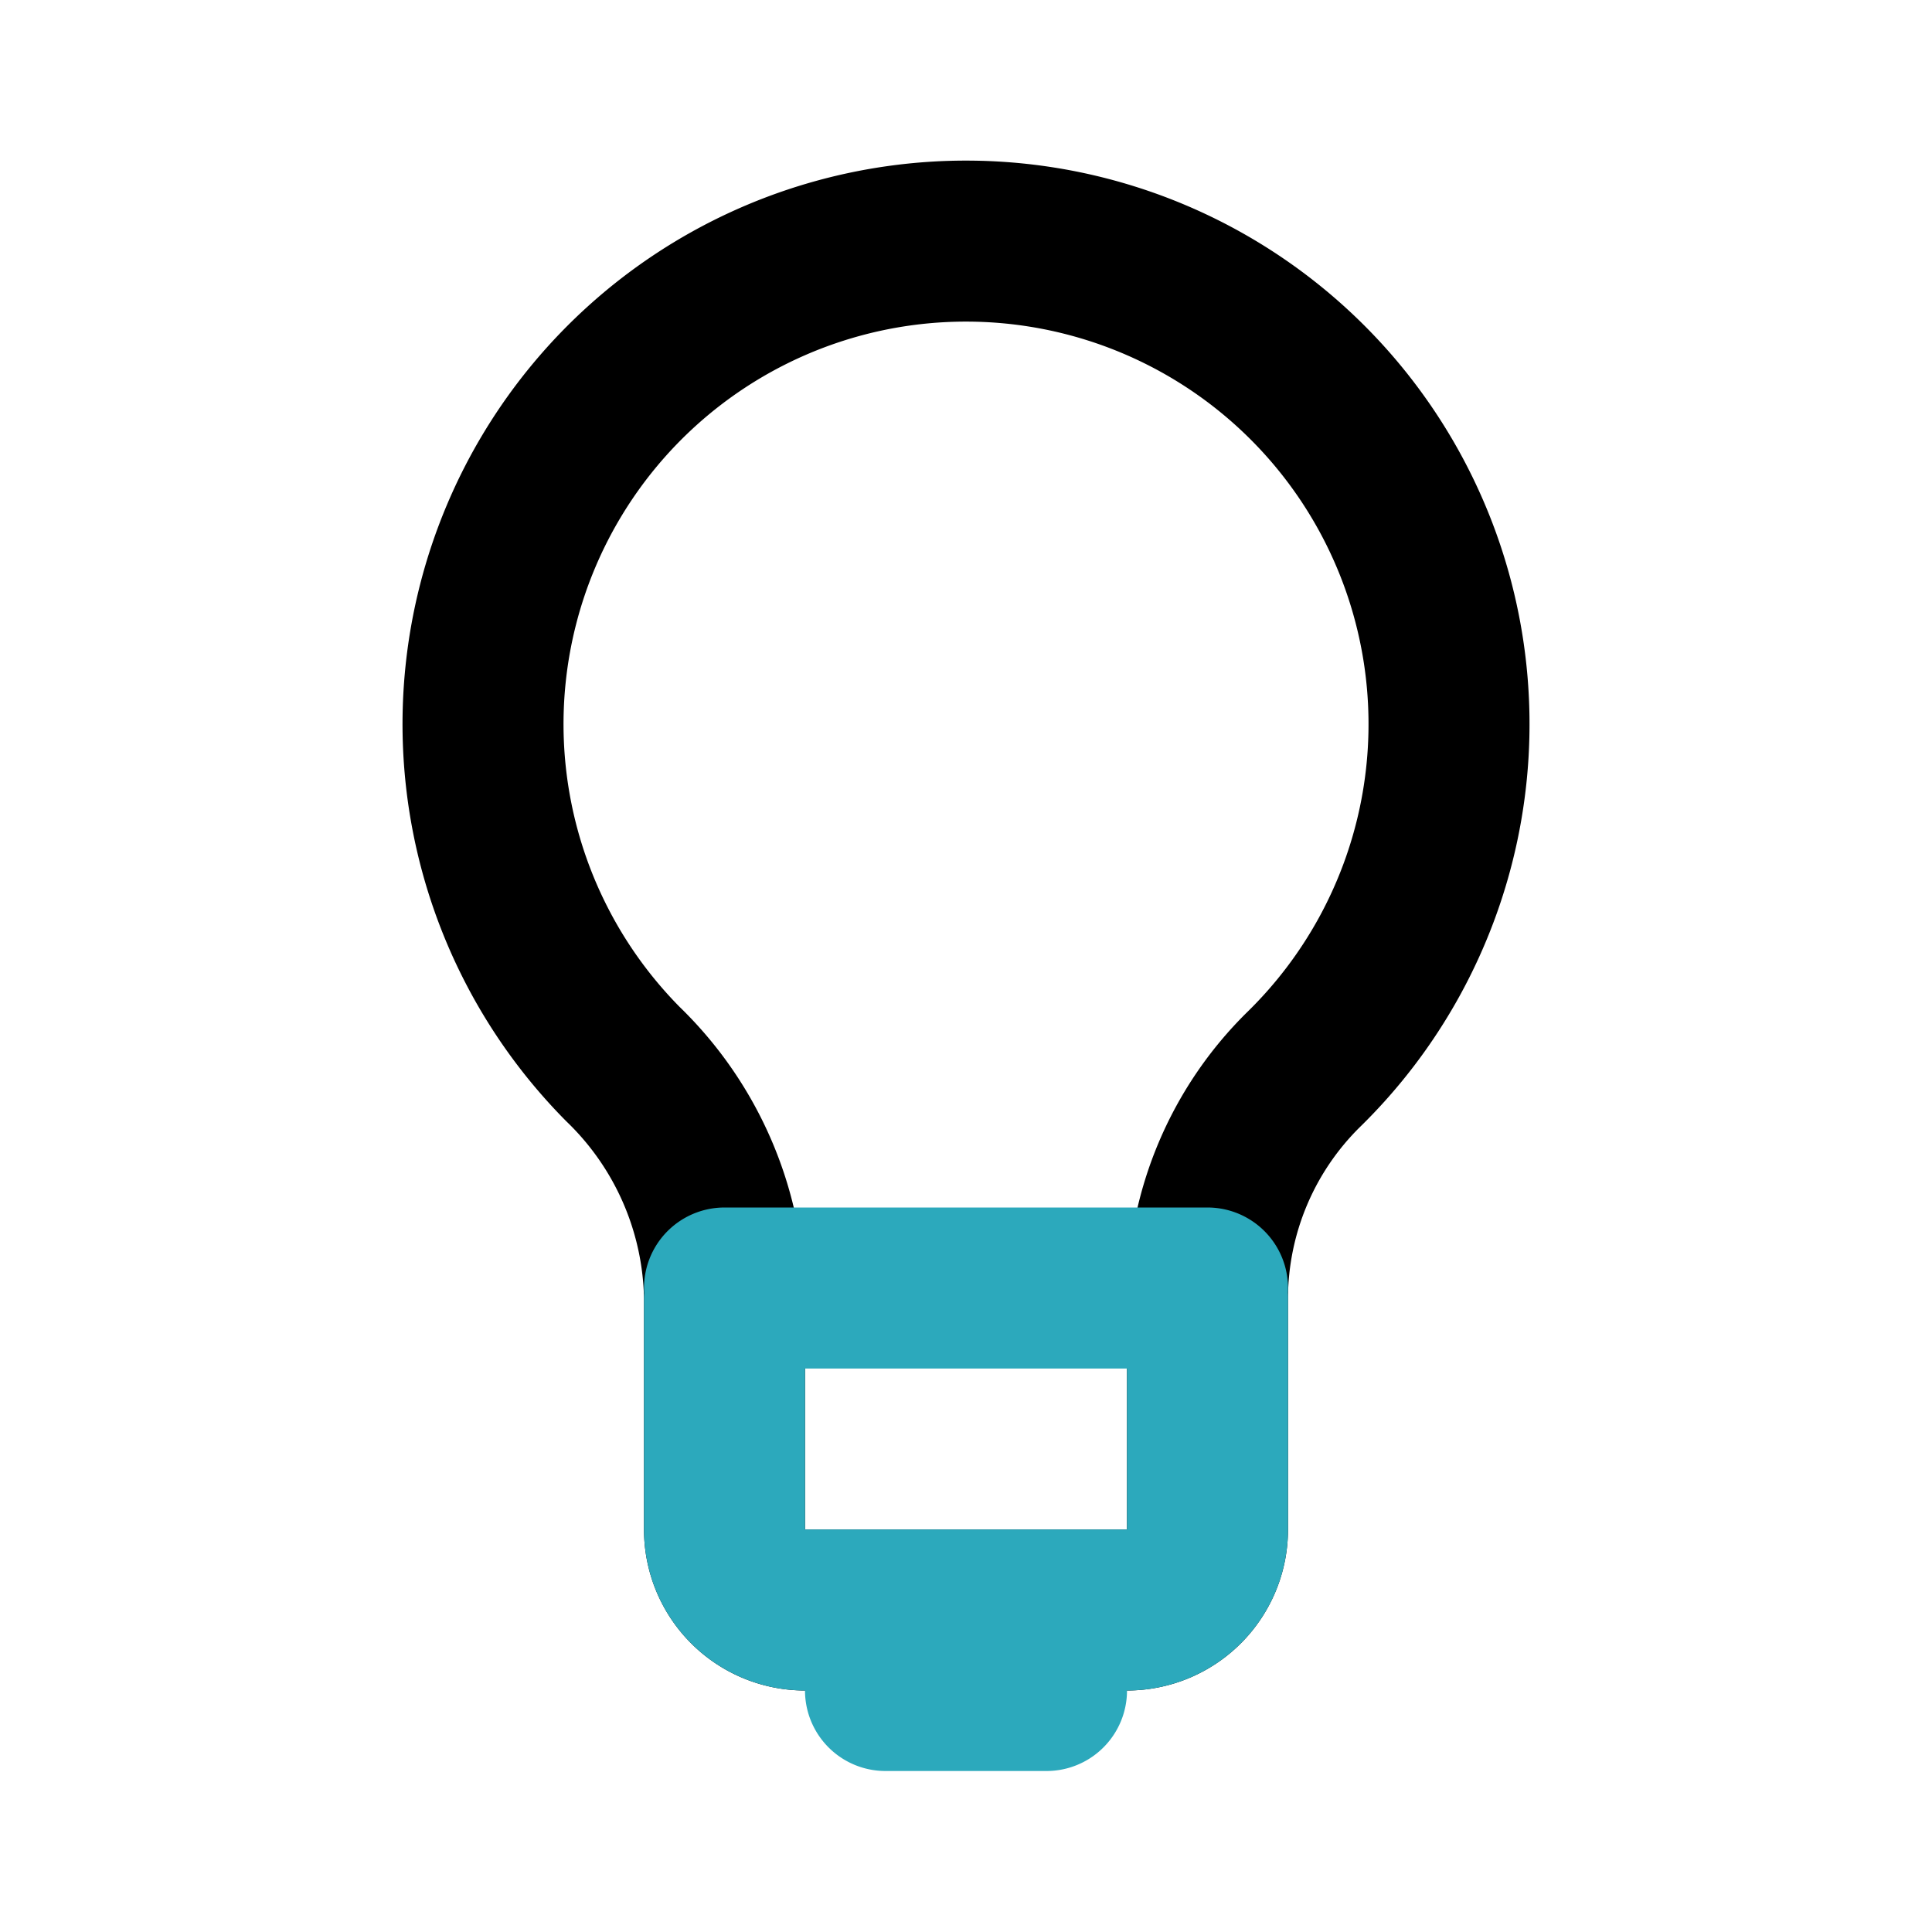
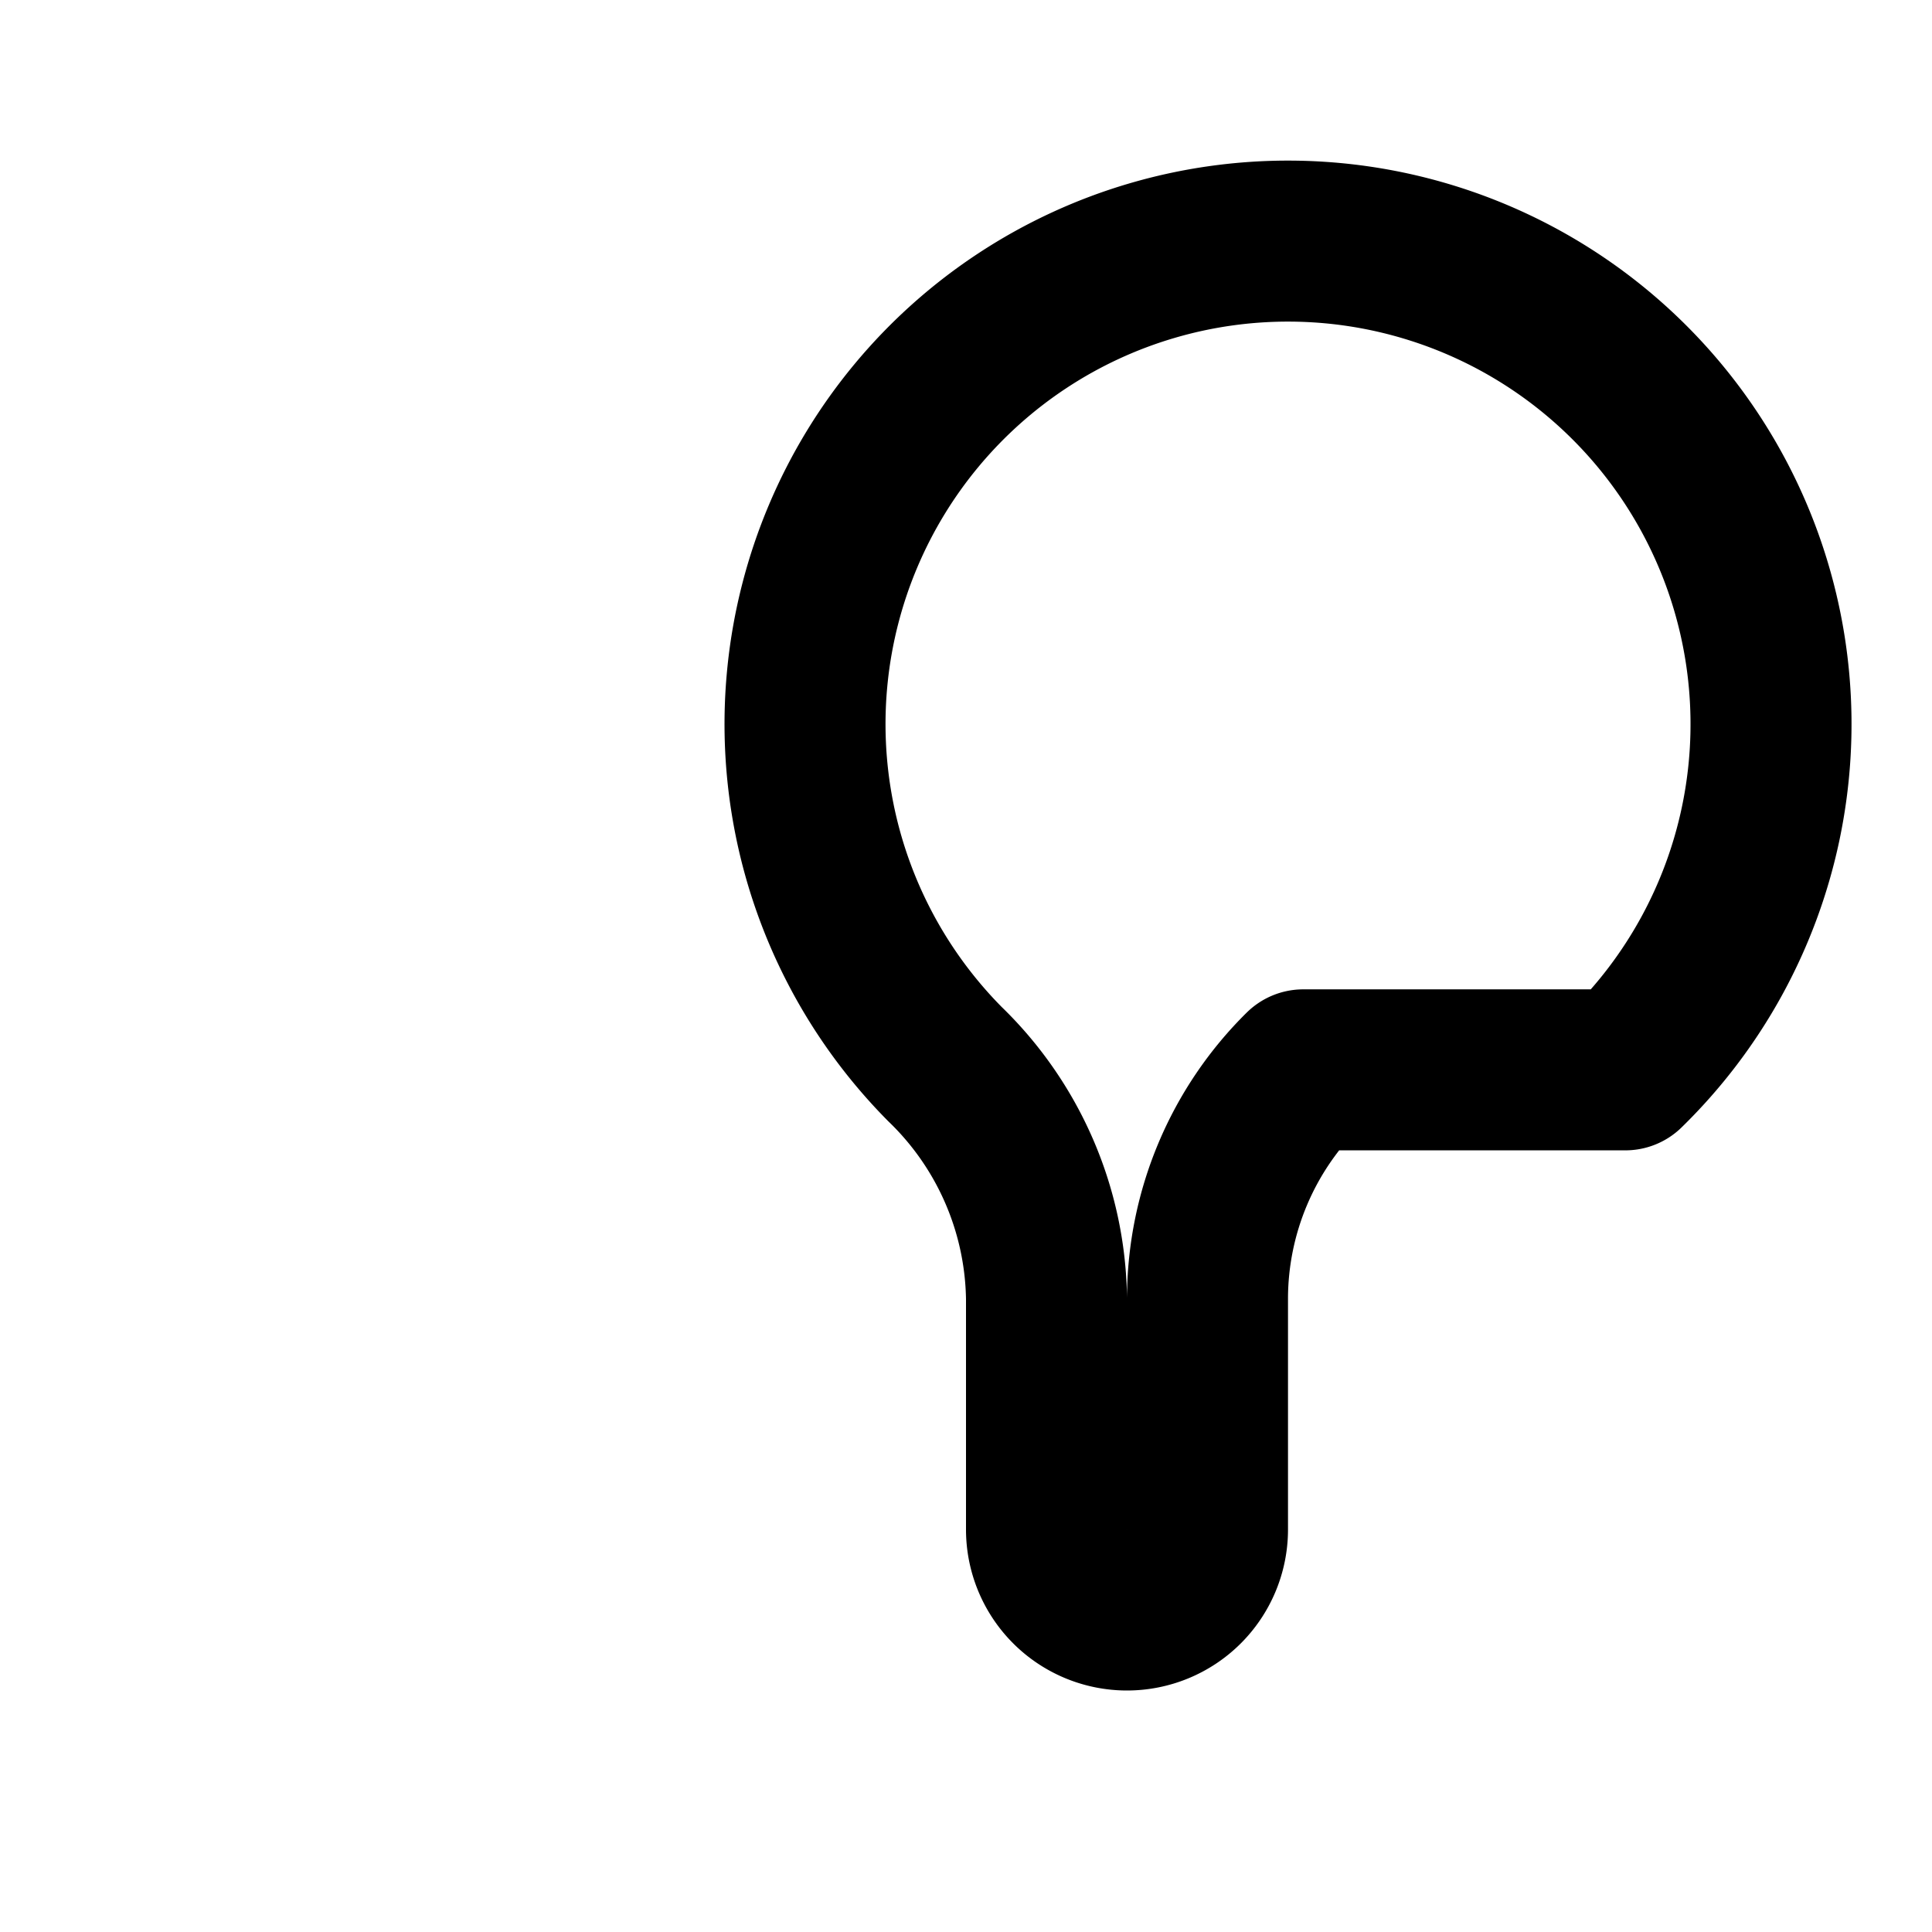
<svg xmlns="http://www.w3.org/2000/svg" fill="#000000" width="800px" height="800px" viewBox="0 0 24 24" id="idea-lamp" data-name="Line Color" class="icon line-color">
-   <path id="primary" d="M16.19,13.29A4,4,0,0,0,15,16.12V19a1,1,0,0,1-1,1H10a1,1,0,0,1-1-1V16.13a4.13,4.13,0,0,0-1.26-2.91,6,6,0,1,1,8.45.07Z" style="fill: none; stroke: rgb(0, 0, 0); stroke-linecap: round; stroke-linejoin: round; stroke-width: 2;" />
-   <path id="secondary" d="M15,16a.49.49,0,0,0,0,.12V19a1,1,0,0,1-1,1H10a1,1,0,0,1-1-1V16.13A.57.57,0,0,0,9,16Zm-2,5H11V20h2Z" style="fill: none; stroke: rgb(44, 169, 188); stroke-linecap: round; stroke-linejoin: round; stroke-width: 2;" />
+   <path id="primary" d="M16.19,13.29A4,4,0,0,0,15,16.12V19a1,1,0,0,1-1,1a1,1,0,0,1-1-1V16.13a4.13,4.13,0,0,0-1.26-2.91,6,6,0,1,1,8.45.07Z" style="fill: none; stroke: rgb(0, 0, 0); stroke-linecap: round; stroke-linejoin: round; stroke-width: 2;" />
</svg>